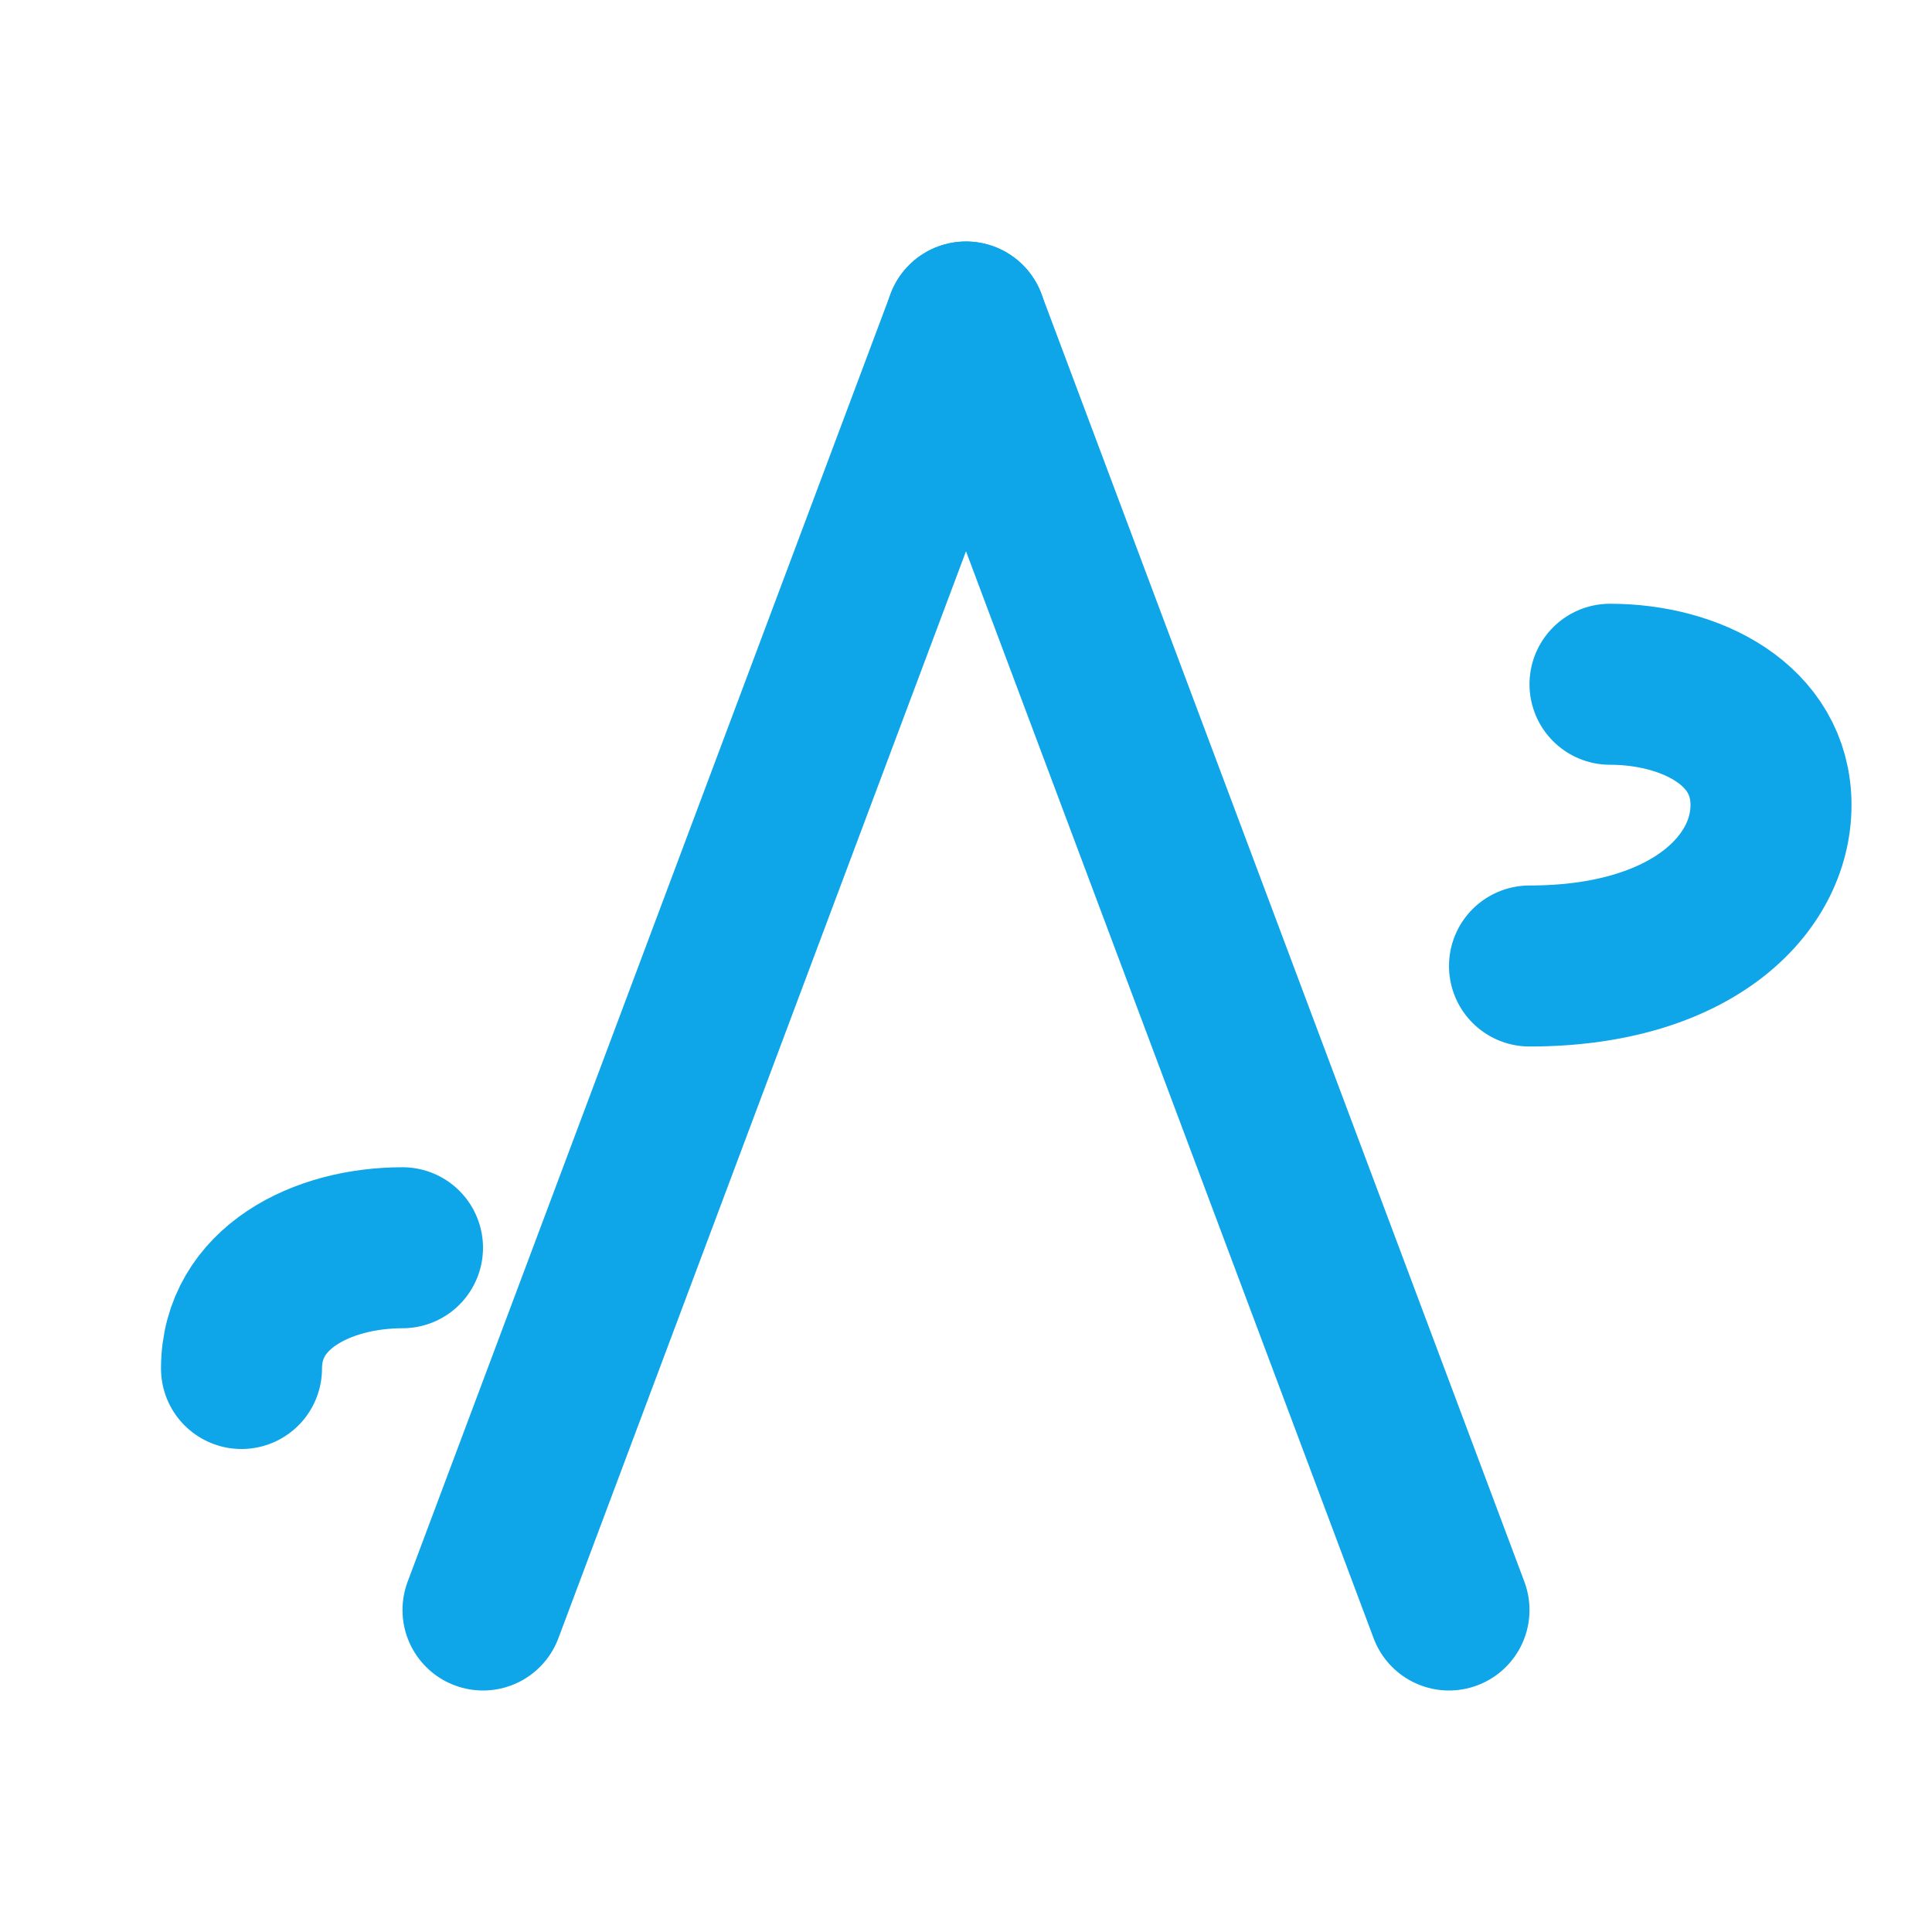
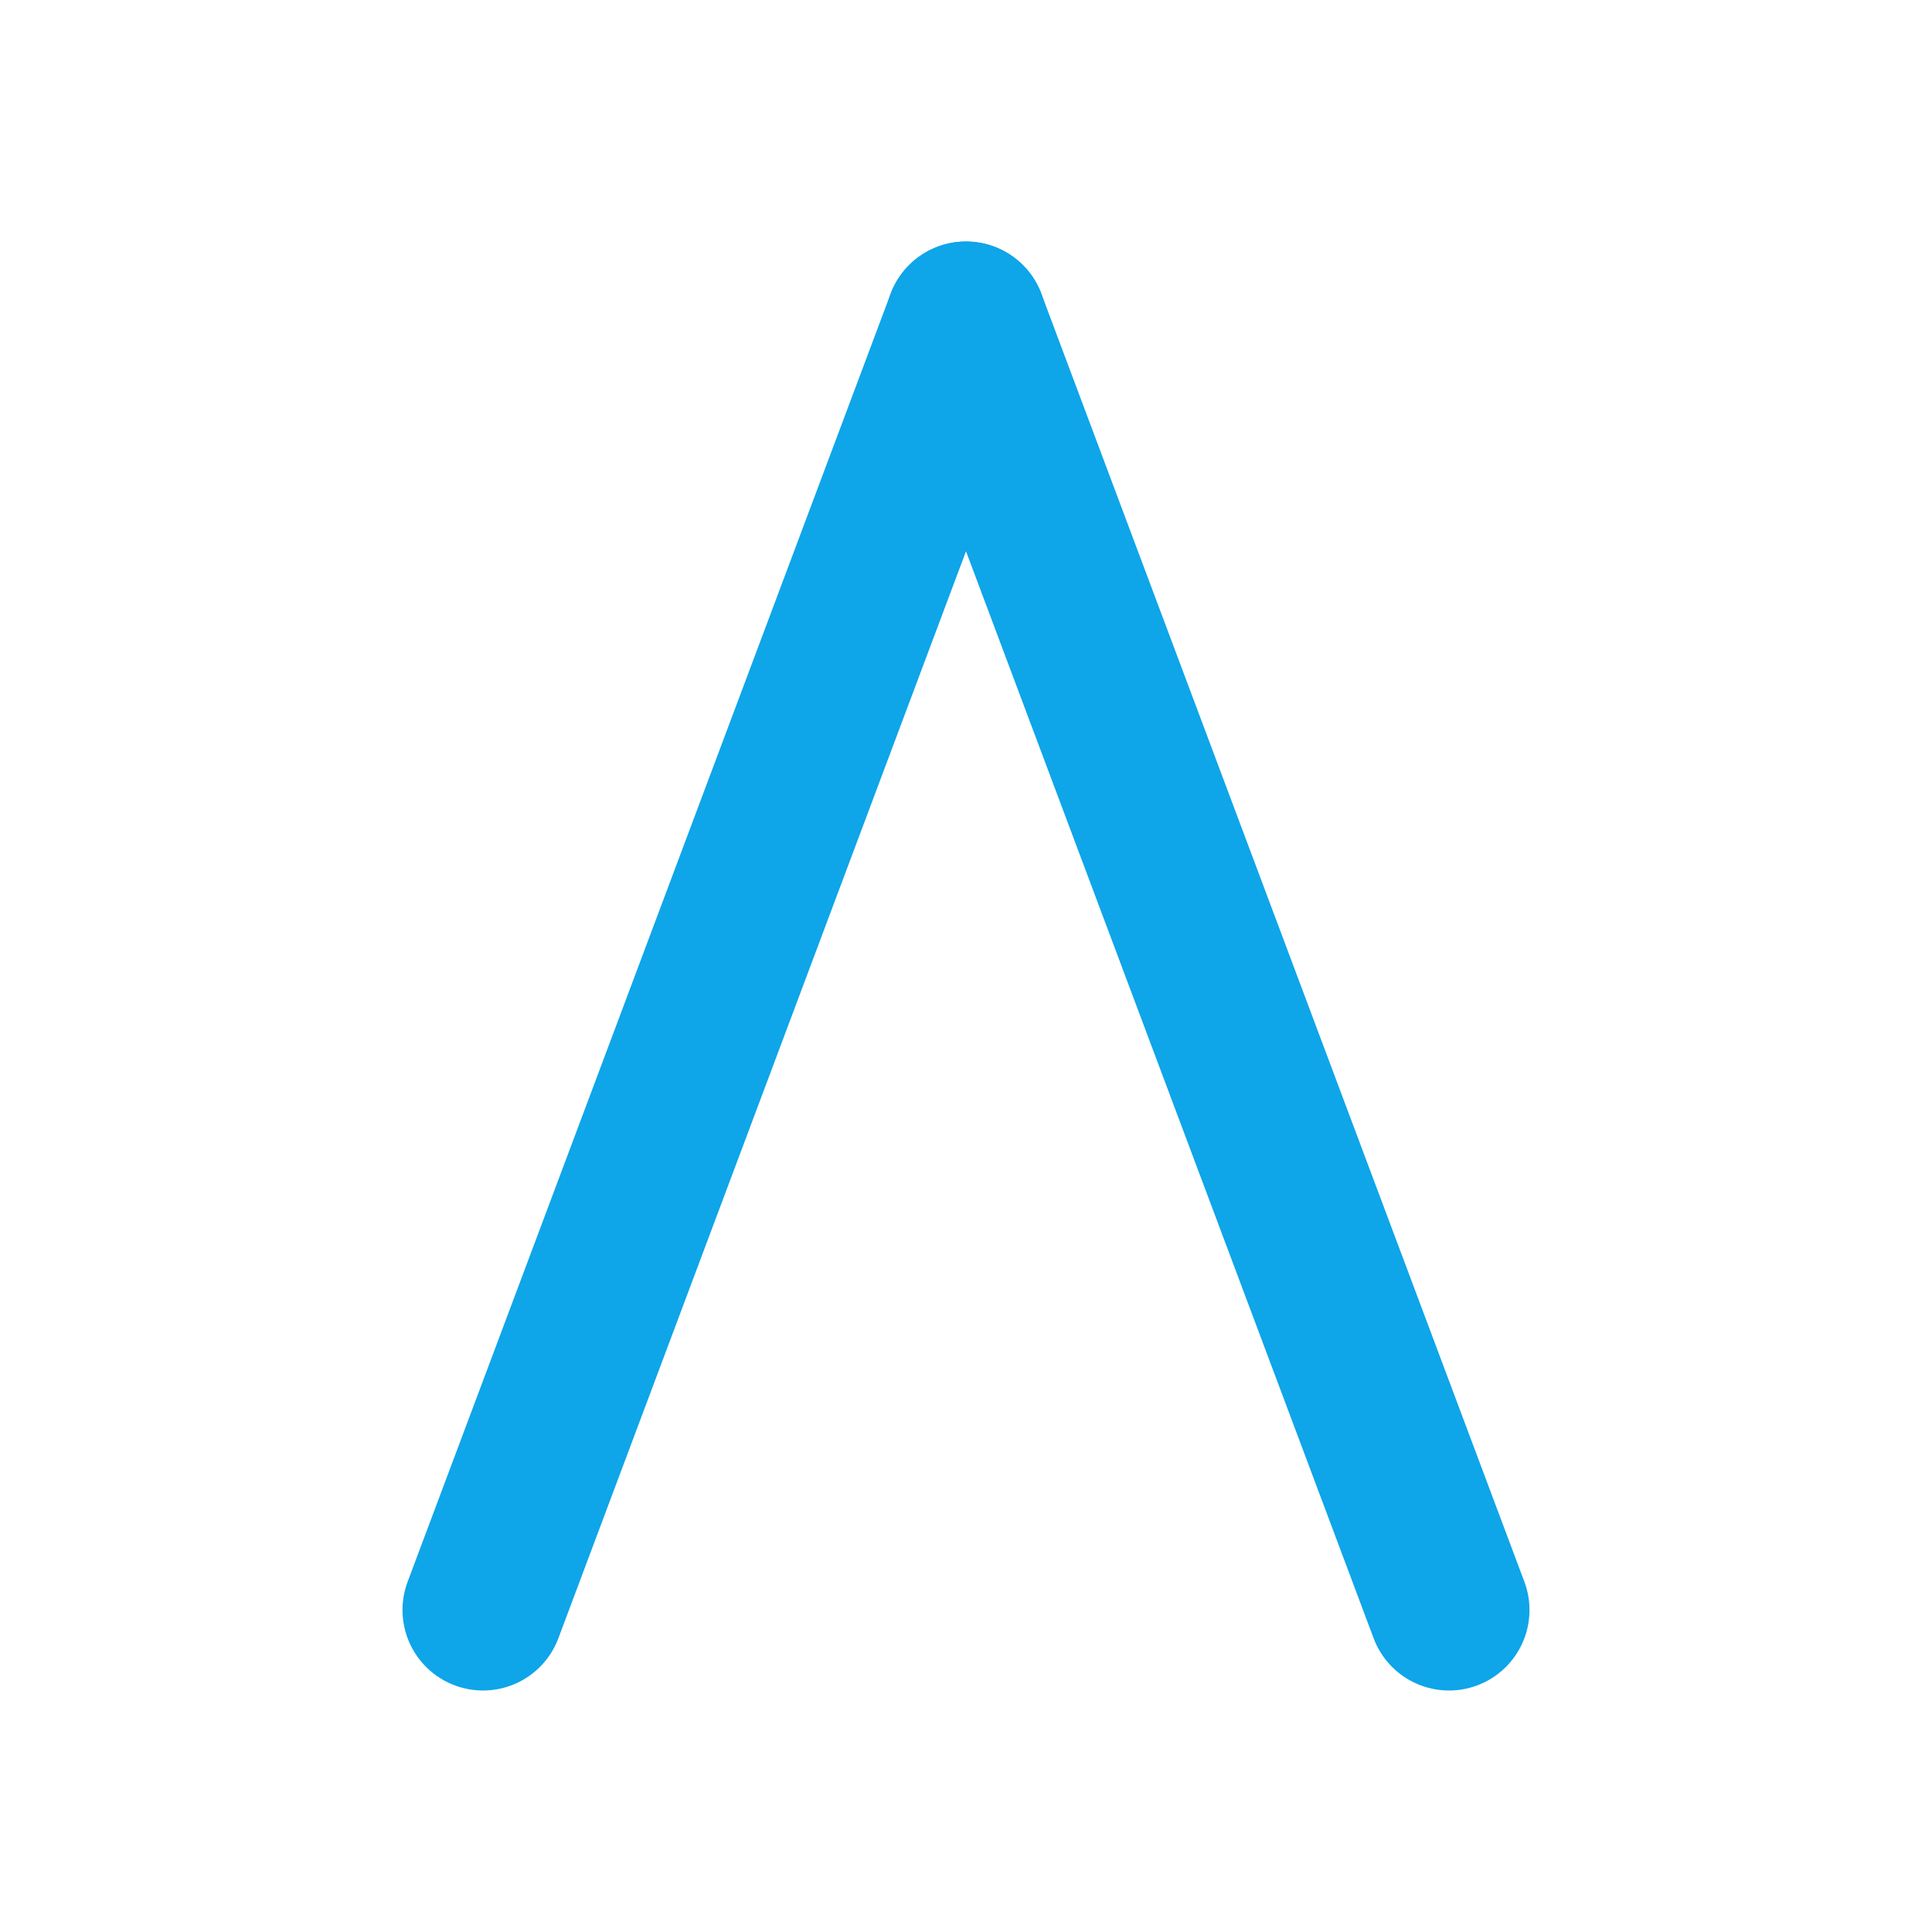
<svg xmlns="http://www.w3.org/2000/svg" width="512" height="512" viewBox="0 0 24 24" fill="none">
  <path d="M6 20 L12 4" stroke="#0ea5e9" stroke-width="2" stroke-linecap="round" stroke-linejoin="round" />
  <path d="M12 4 L18 20" stroke="#0ea5e9" stroke-width="2" stroke-linecap="round" stroke-linejoin="round" />
-   <path d="M19 12 C 21 12 22 11 22 10 C 22 9 21 8.5 20 8.5" stroke="#0ea5e9" stroke-width="2" stroke-linecap="round" stroke-linejoin="round" />
-   <path d="M3 17 C 3 16 4 15.5 5 15.5" stroke="#0ea5e9" stroke-width="2" stroke-linecap="round" stroke-linejoin="round" />
</svg>